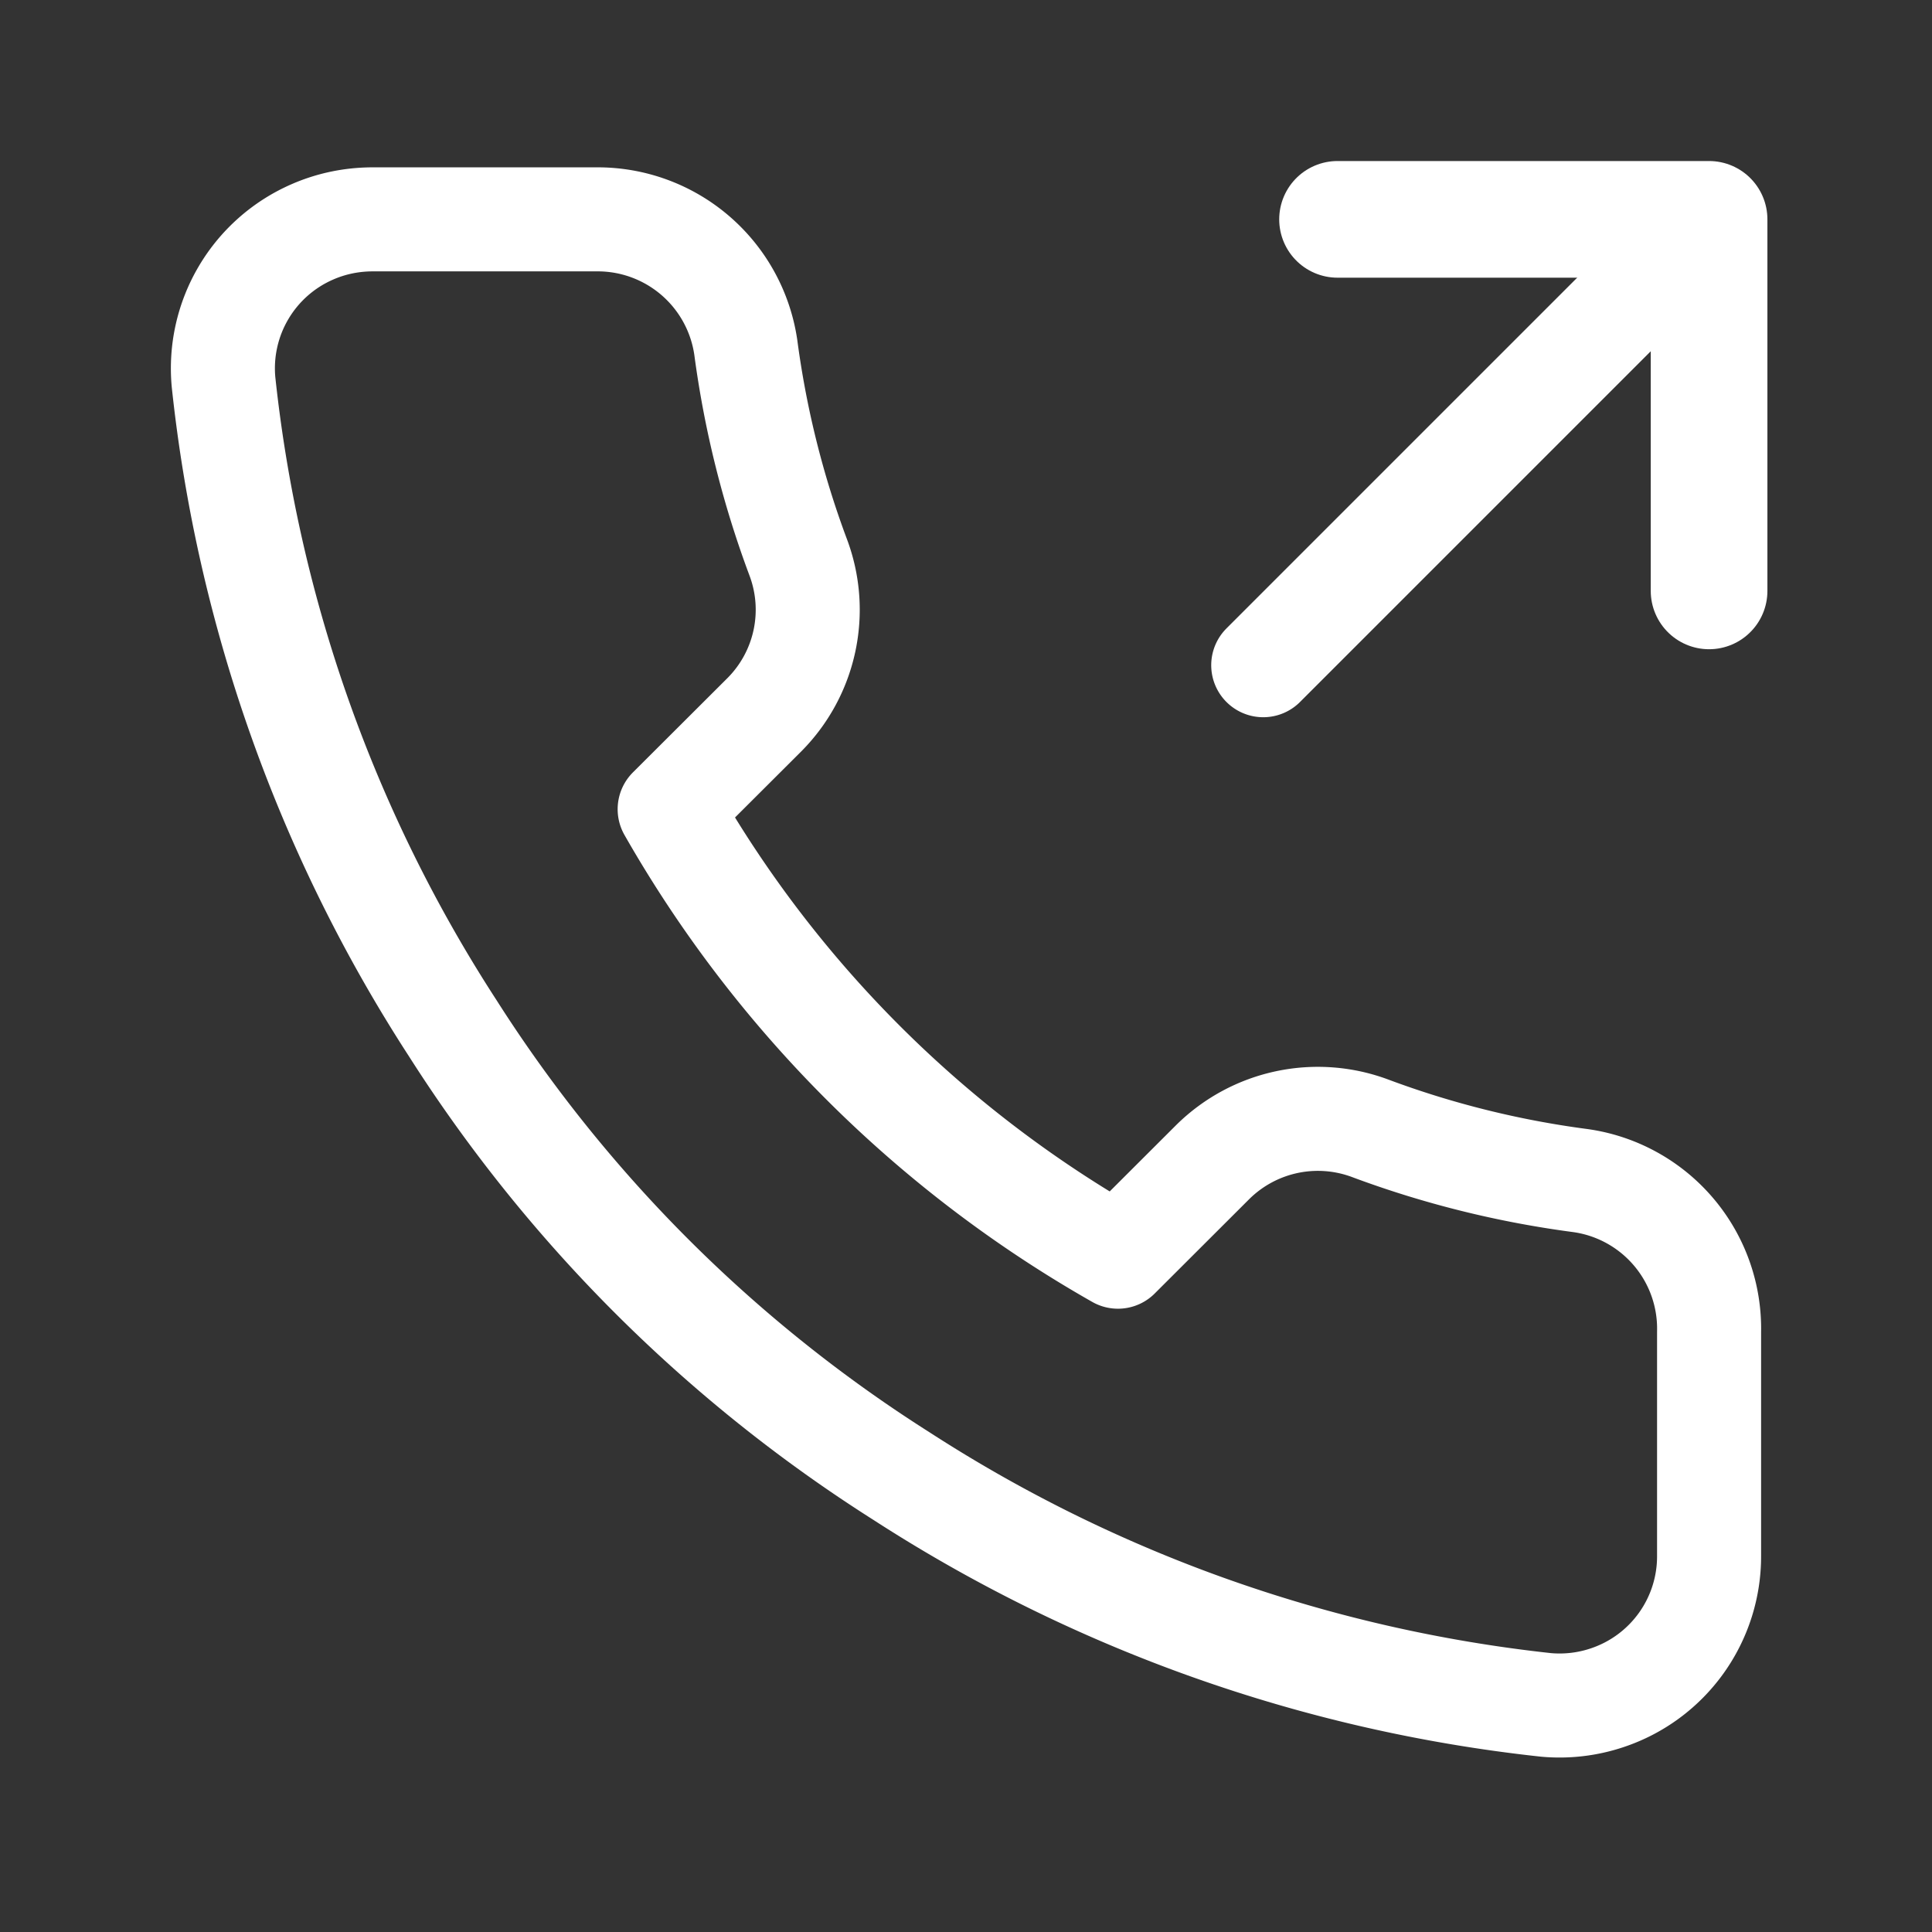
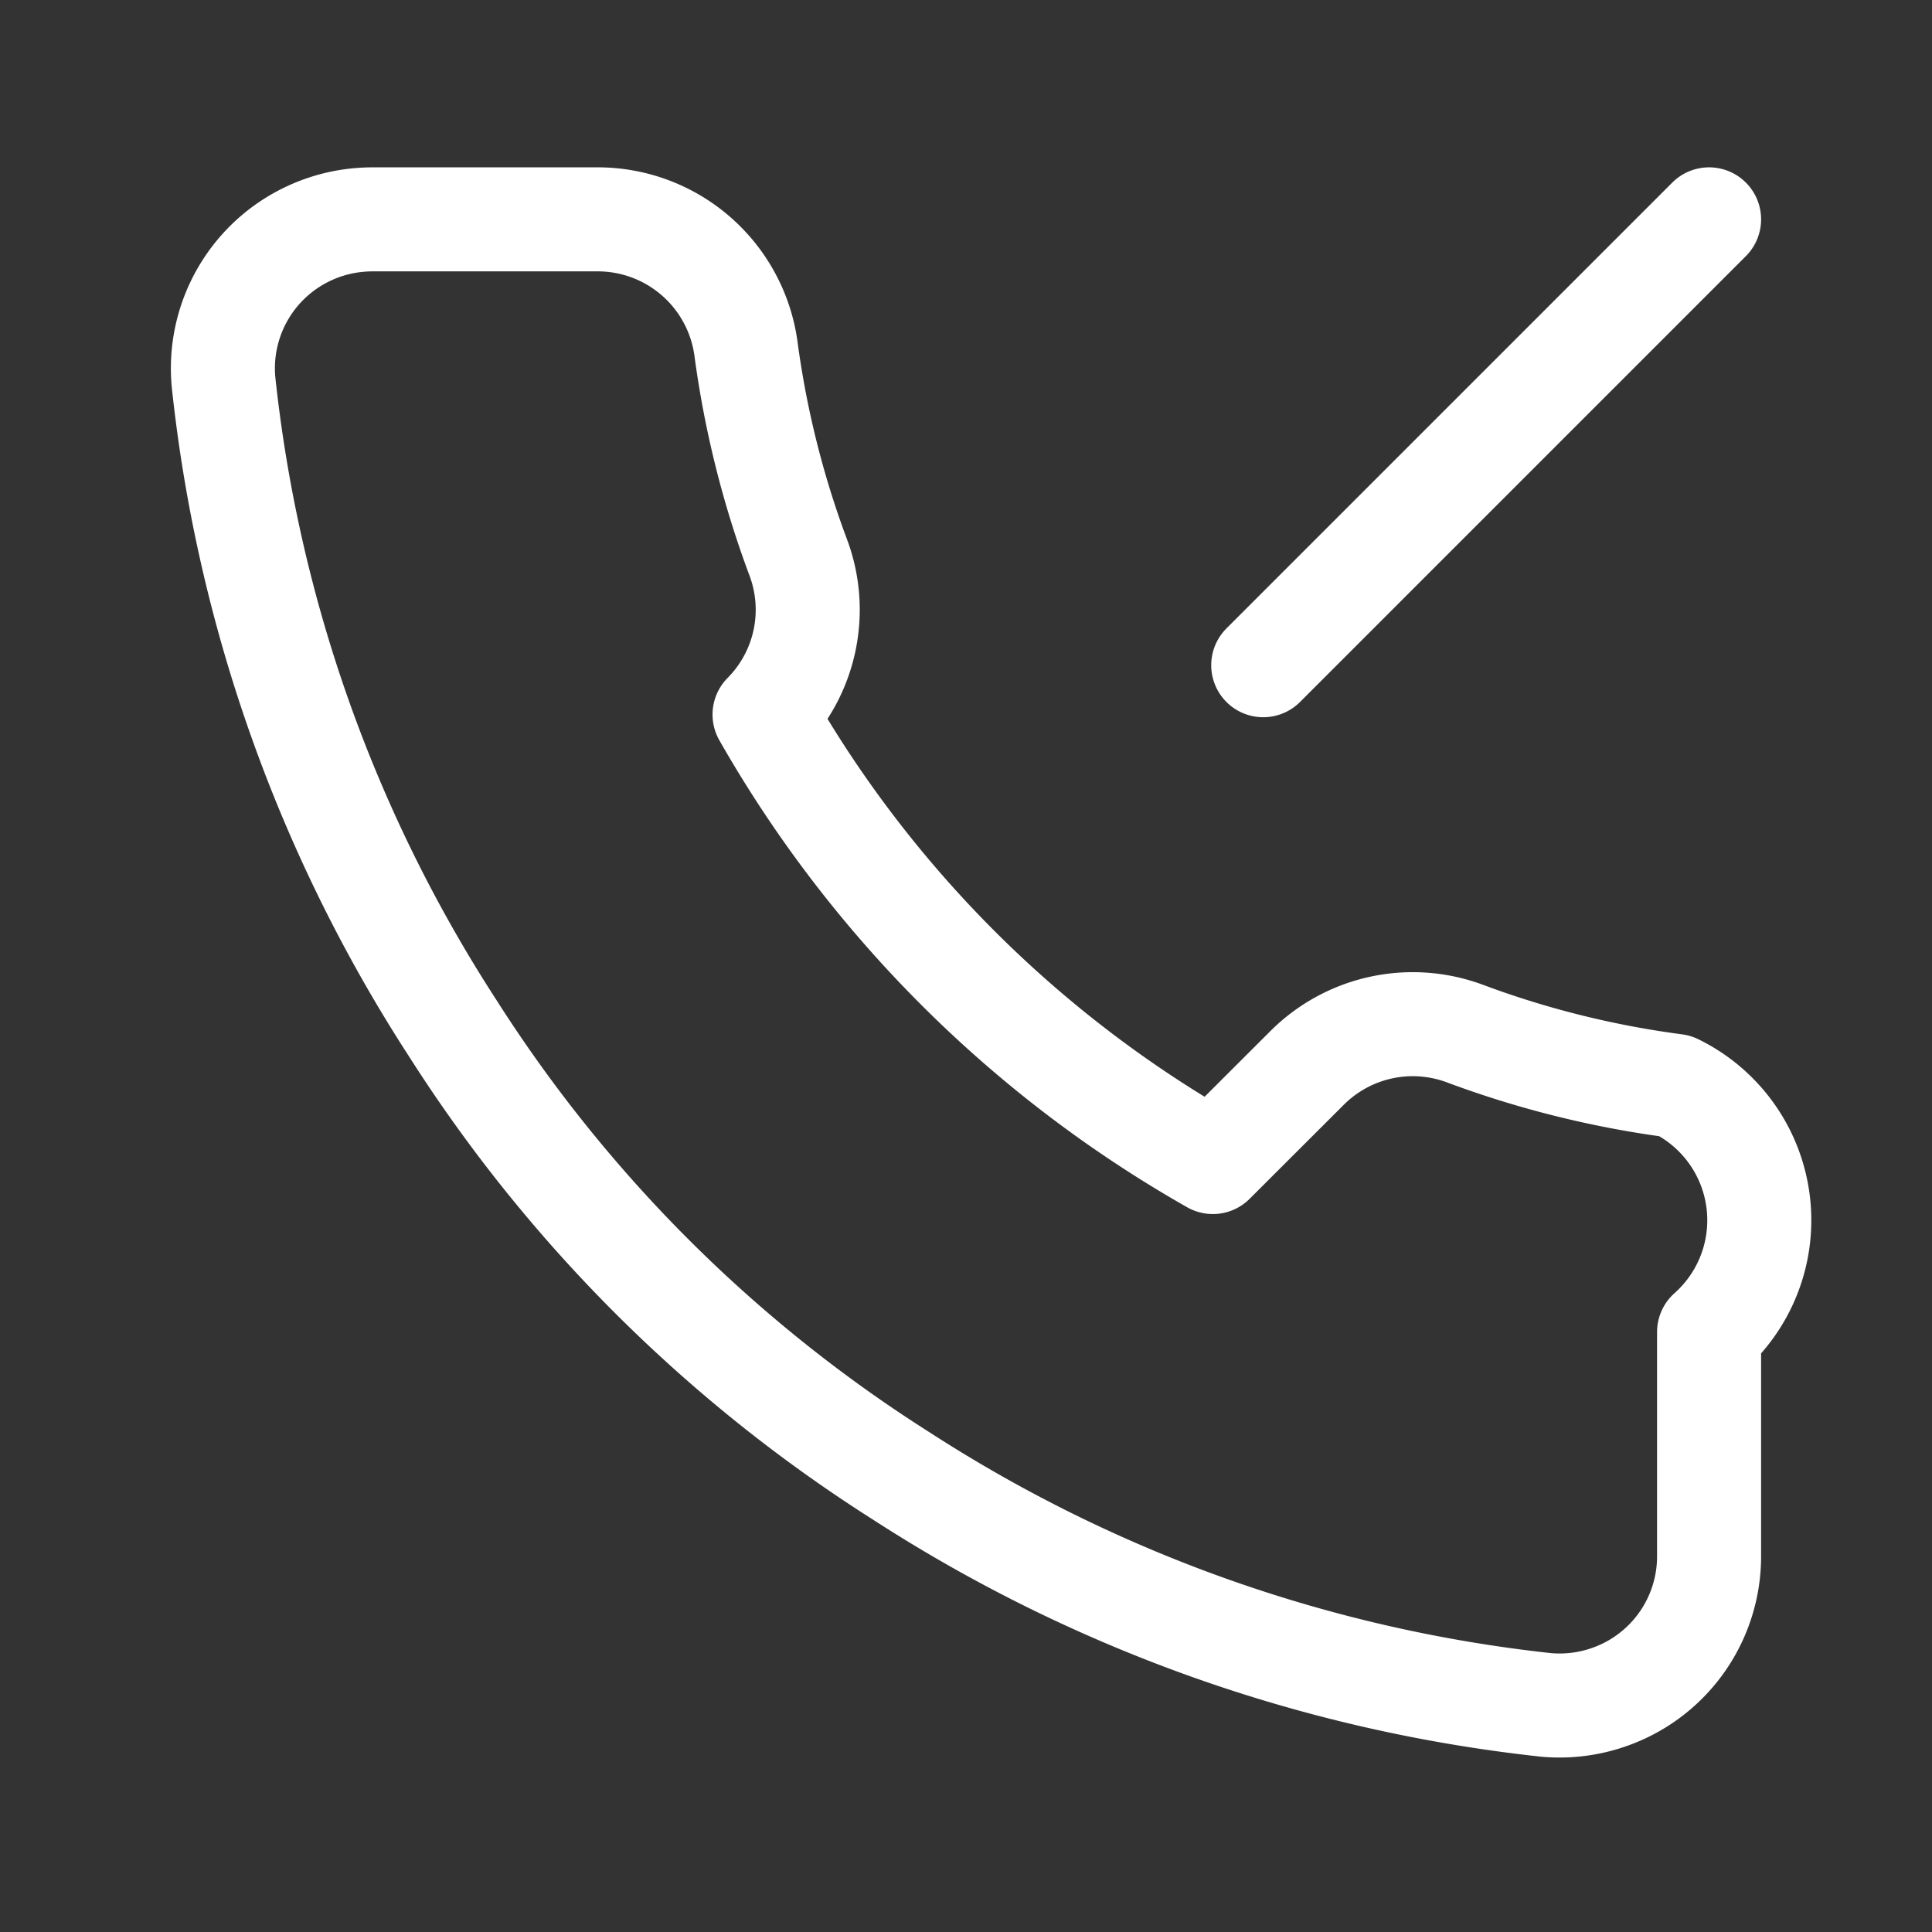
<svg xmlns="http://www.w3.org/2000/svg" width="26" height="26" fill="none">
  <rect width="100%" height="100%" fill="#333333" stroke="none" />
-   <path d="M23 7.952v-5h-5" stroke="#fff" stroke-width="1.57" stroke-linecap="round" stroke-linejoin="round" />
-   <path d="M17 8.952l6-6m0 14.974v3.01a2.005 2.005 0 01-1.367 1.91c-.266.09-.547.123-.826.098a19.925 19.925 0 01-8.678-3.081 19.59 19.59 0 01-6.034-6.022A19.836 19.836 0 013.008 5.14a2.003 2.003 0 011.19-2.017c.256-.113.532-.17.811-.171h3.017a2.014 2.014 0 012.011 1.726c.128.964.364 1.91.704 2.82a2.003 2.003 0 01-.452 2.118L9.012 10.89a16.075 16.075 0 006.033 6.022l1.277-1.275a2.012 2.012 0 012.122-.451c.912.34 1.86.575 2.826.702A2.012 2.012 0 0123 17.926z" stroke="#fff" stroke-width="1.4" stroke-linecap="round" stroke-linejoin="round" />
+   <path d="M17 8.952l6-6m0 14.974v3.01a2.005 2.005 0 01-1.367 1.91c-.266.09-.547.123-.826.098a19.925 19.925 0 01-8.678-3.081 19.59 19.59 0 01-6.034-6.022A19.836 19.836 0 013.008 5.14a2.003 2.003 0 011.19-2.017c.256-.113.532-.17.811-.171h3.017a2.014 2.014 0 012.011 1.726c.128.964.364 1.91.704 2.82a2.003 2.003 0 01-.452 2.118a16.075 16.075 0 006.033 6.022l1.277-1.275a2.012 2.012 0 012.122-.451c.912.34 1.86.575 2.826.702A2.012 2.012 0 0123 17.926z" stroke="#fff" stroke-width="1.4" stroke-linecap="round" stroke-linejoin="round" />
</svg>